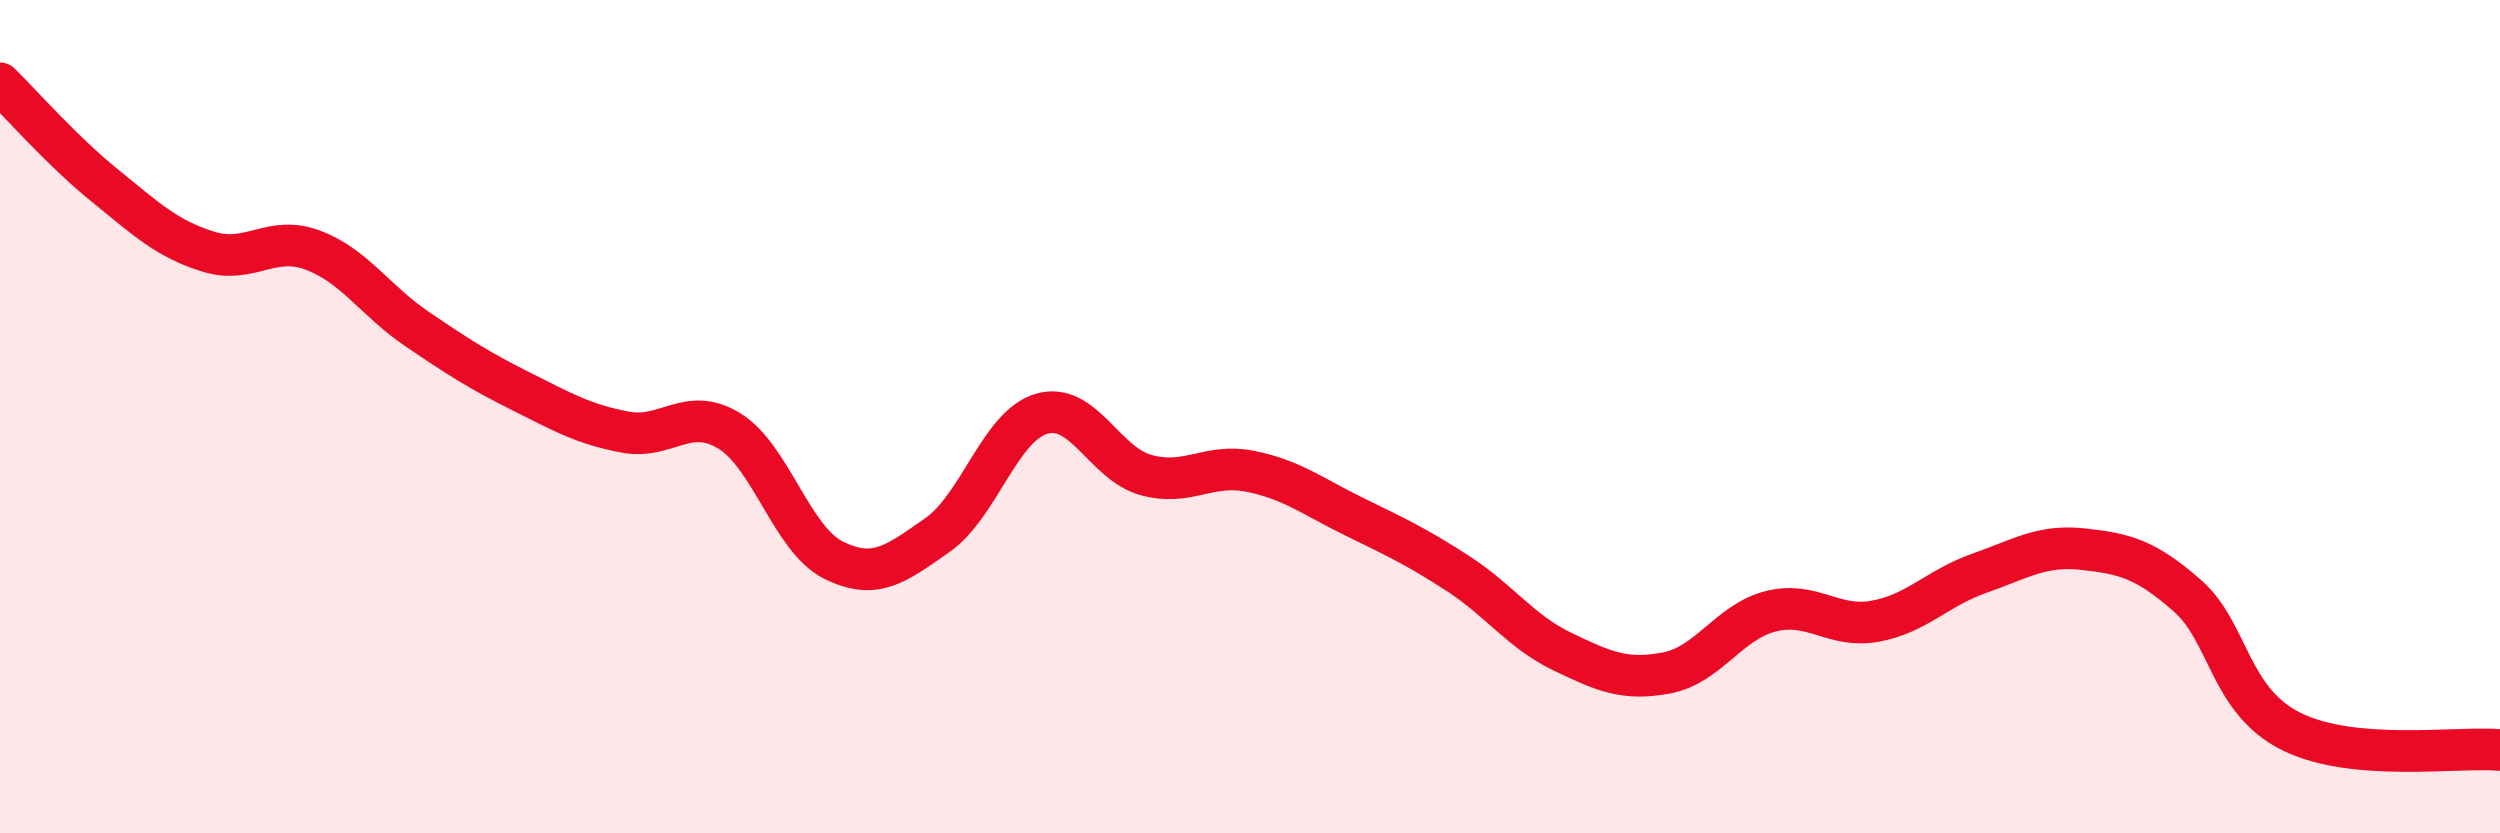
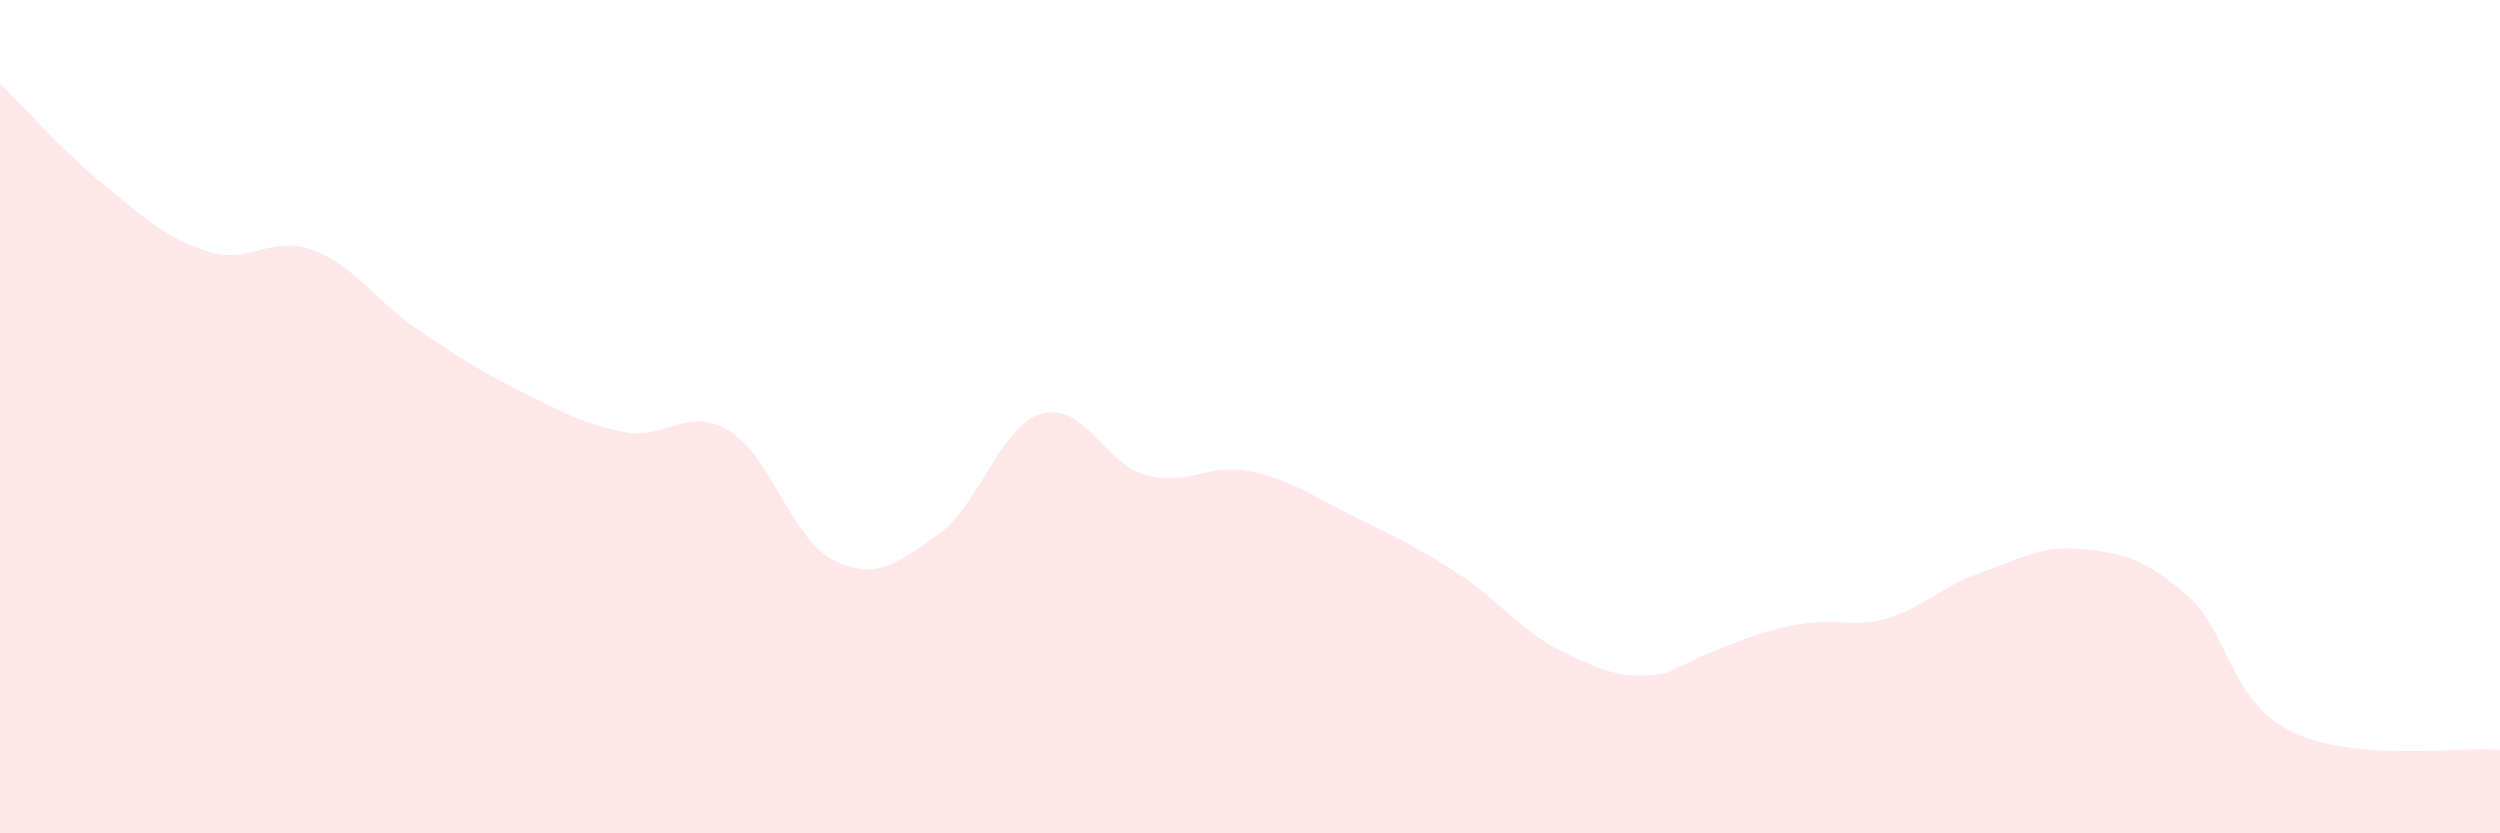
<svg xmlns="http://www.w3.org/2000/svg" width="60" height="20" viewBox="0 0 60 20">
-   <path d="M 0,2 C 0.5,2.49 1.5,3.63 2.5,4.44 C 3.5,5.25 4,5.73 5,6.04 C 6,6.35 6.5,5.63 7.5,6 C 8.5,6.37 9,7.21 10,7.89 C 11,8.57 11.5,8.89 12.5,9.39 C 13.5,9.89 14,10.18 15,10.37 C 16,10.56 16.5,9.73 17.5,10.34 C 18.5,10.95 19,12.94 20,13.44 C 21,13.94 21.5,13.54 22.5,12.84 C 23.5,12.14 24,10.22 25,9.93 C 26,9.64 26.5,11.12 27.5,11.4 C 28.5,11.68 29,11.11 30,11.31 C 31,11.51 31.5,11.91 32.5,12.4 C 33.5,12.89 34,13.12 35,13.77 C 36,14.42 36.5,15.16 37.5,15.64 C 38.5,16.12 39,16.34 40,16.15 C 41,15.96 41.5,14.92 42.5,14.67 C 43.5,14.42 44,15.09 45,14.91 C 46,14.73 46.5,14.11 47.5,13.76 C 48.5,13.41 49,13.07 50,13.18 C 51,13.29 51.5,13.42 52.5,14.3 C 53.5,15.18 53.5,16.82 55,17.56 C 56.5,18.3 59,17.91 60,18L60 20L0 20Z" fill="#EB0A25" opacity="0.1" stroke-linecap="round" stroke-linejoin="round" />
-   <path d="M 0,2 C 0.5,2.49 1.5,3.63 2.5,4.44 C 3.5,5.25 4,5.73 5,6.04 C 6,6.35 6.5,5.63 7.5,6 C 8.5,6.37 9,7.21 10,7.89 C 11,8.57 11.5,8.89 12.5,9.39 C 13.5,9.89 14,10.18 15,10.37 C 16,10.56 16.5,9.73 17.5,10.34 C 18.5,10.95 19,12.94 20,13.44 C 21,13.94 21.5,13.54 22.5,12.84 C 23.5,12.14 24,10.22 25,9.93 C 26,9.64 26.5,11.12 27.5,11.4 C 28.5,11.68 29,11.11 30,11.31 C 31,11.51 31.5,11.91 32.5,12.4 C 33.5,12.89 34,13.12 35,13.77 C 36,14.42 36.5,15.16 37.5,15.64 C 38.5,16.12 39,16.34 40,16.15 C 41,15.96 41.5,14.92 42.5,14.67 C 43.5,14.42 44,15.09 45,14.91 C 46,14.73 46.5,14.11 47.5,13.76 C 48.5,13.41 49,13.07 50,13.18 C 51,13.29 51.5,13.42 52.5,14.3 C 53.5,15.18 53.5,16.82 55,17.56 C 56.5,18.3 59,17.91 60,18" stroke="#EB0A25" stroke-width="1" fill="none" stroke-linecap="round" stroke-linejoin="round" />
+   <path d="M 0,2 C 0.5,2.49 1.5,3.63 2.5,4.44 C 3.5,5.25 4,5.73 5,6.04 C 6,6.35 6.5,5.63 7.5,6 C 8.5,6.37 9,7.21 10,7.89 C 11,8.57 11.5,8.89 12.5,9.39 C 13.5,9.89 14,10.18 15,10.37 C 16,10.56 16.5,9.73 17.5,10.34 C 18.5,10.95 19,12.94 20,13.44 C 21,13.94 21.5,13.54 22.5,12.84 C 23.5,12.14 24,10.22 25,9.93 C 26,9.64 26.5,11.12 27.5,11.4 C 28.5,11.68 29,11.11 30,11.31 C 31,11.51 31.5,11.91 32.5,12.4 C 33.5,12.89 34,13.12 35,13.77 C 36,14.42 36.5,15.16 37.5,15.64 C 38.5,16.12 39,16.34 40,16.15 C 43.5,14.42 44,15.09 45,14.91 C 46,14.73 46.5,14.11 47.5,13.76 C 48.5,13.41 49,13.07 50,13.18 C 51,13.29 51.5,13.42 52.5,14.3 C 53.5,15.18 53.5,16.82 55,17.56 C 56.5,18.3 59,17.91 60,18L60 20L0 20Z" fill="#EB0A25" opacity="0.1" stroke-linecap="round" stroke-linejoin="round" />
</svg>